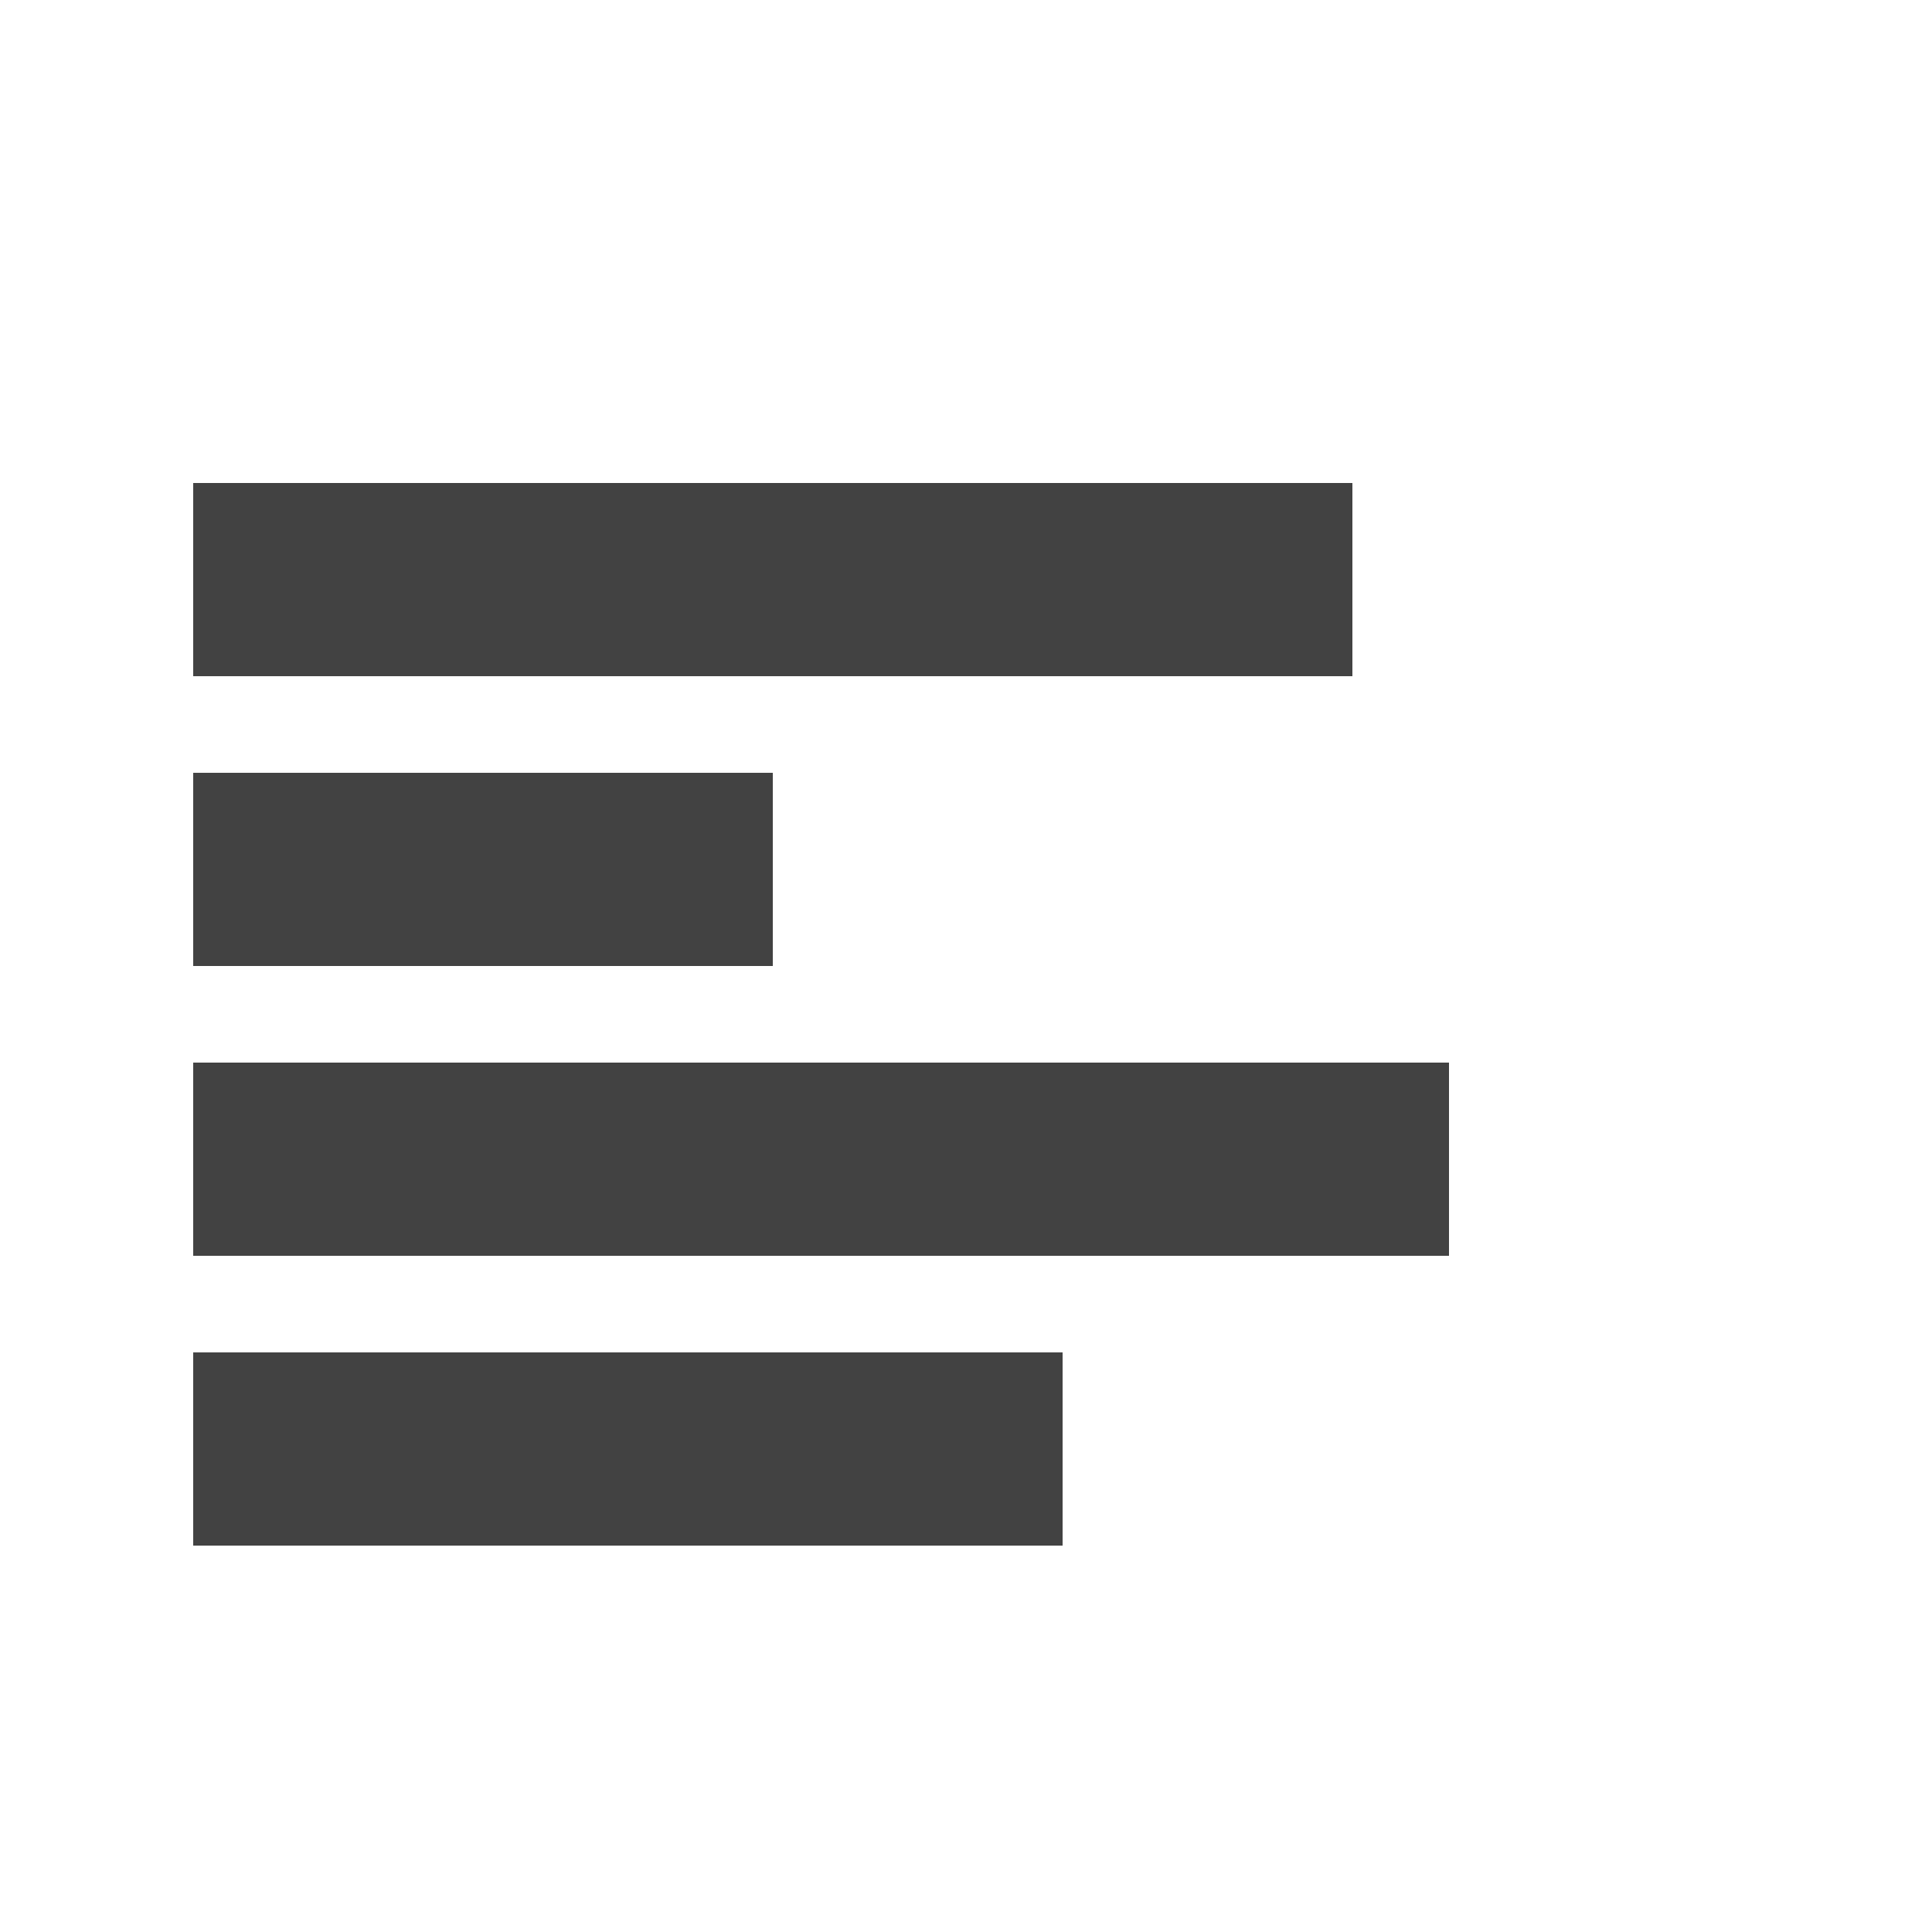
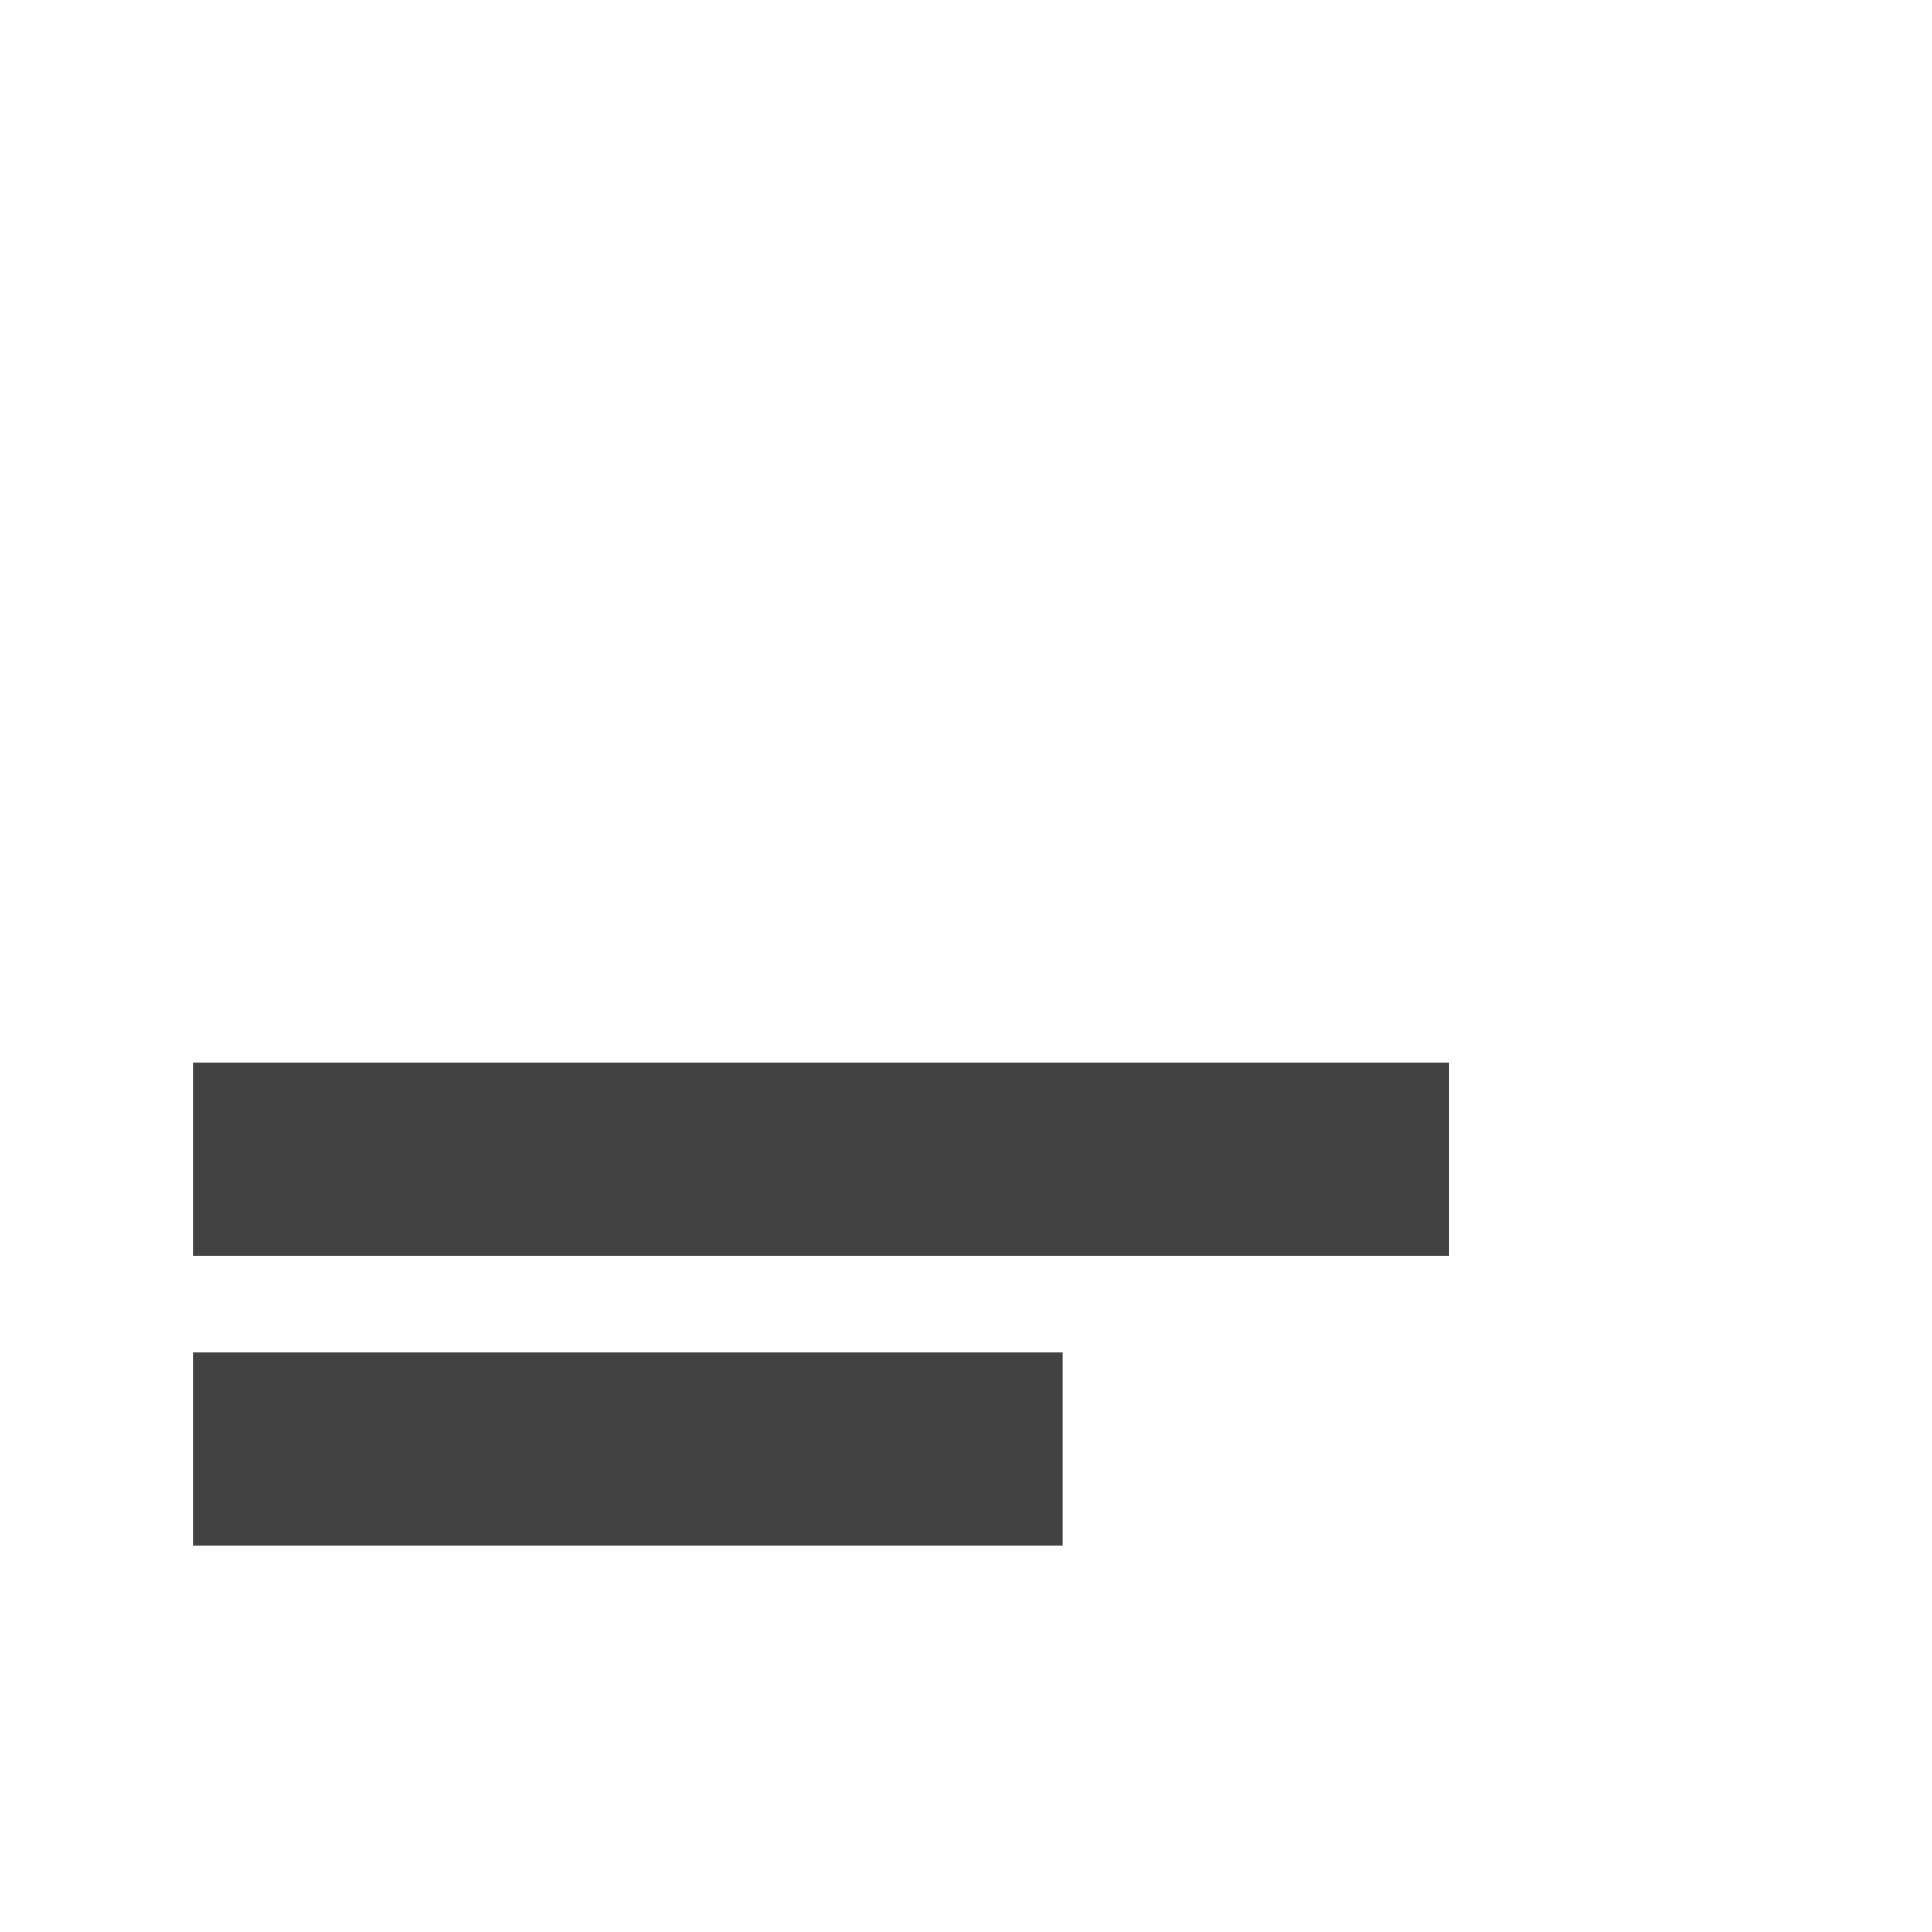
<svg xmlns="http://www.w3.org/2000/svg" xmlns:ns1="http://www.inkscape.org/namespaces/inkscape" xmlns:ns2="http://sodipodi.sourceforge.net/DTD/sodipodi-0.dtd" version="1.1" width="20" height="20" id="svg2989" ns1:version="0.48.4 r9939" ns2:docname="cancelSelectionFind.svg">
  <ns2:namedview pagecolor="#ffffff" bordercolor="#666666" borderopacity="1" objecttolerance="10" gridtolerance="10" guidetolerance="10" ns1:pageopacity="0" ns1:pageshadow="2" ns1:window-width="1920" ns1:window-height="1017" id="namedview3005" showgrid="false" ns1:zoom="20.6" ns1:cx="10" ns1:cy="10" ns1:window-x="-8" ns1:window-y="-8" ns1:window-maximized="1" ns1:current-layer="layer1" />
  <defs id="defs2991" />
  <g transform="translate(0,-1032.362)" id="layer1">
    <rect width="9" height="2" x="2" y="1046.362" id="rect3013" style="fill:#424242;fill-opacity:1;stroke:none" />
    <rect width="13" height="2" x="2" y="1043.362" id="rect3013-1" style="fill:#424242;fill-opacity:1;stroke:none" />
-     <rect width="6" height="2" x="2" y="1040.362" id="rect3013-7" style="fill:#424242;fill-opacity:1;stroke:none" />
-     <rect width="12" height="2" x="2" y="1037.362" id="rect3013-1-4" style="fill:#424242;fill-opacity:1;stroke:none" />
  </g>
</svg>